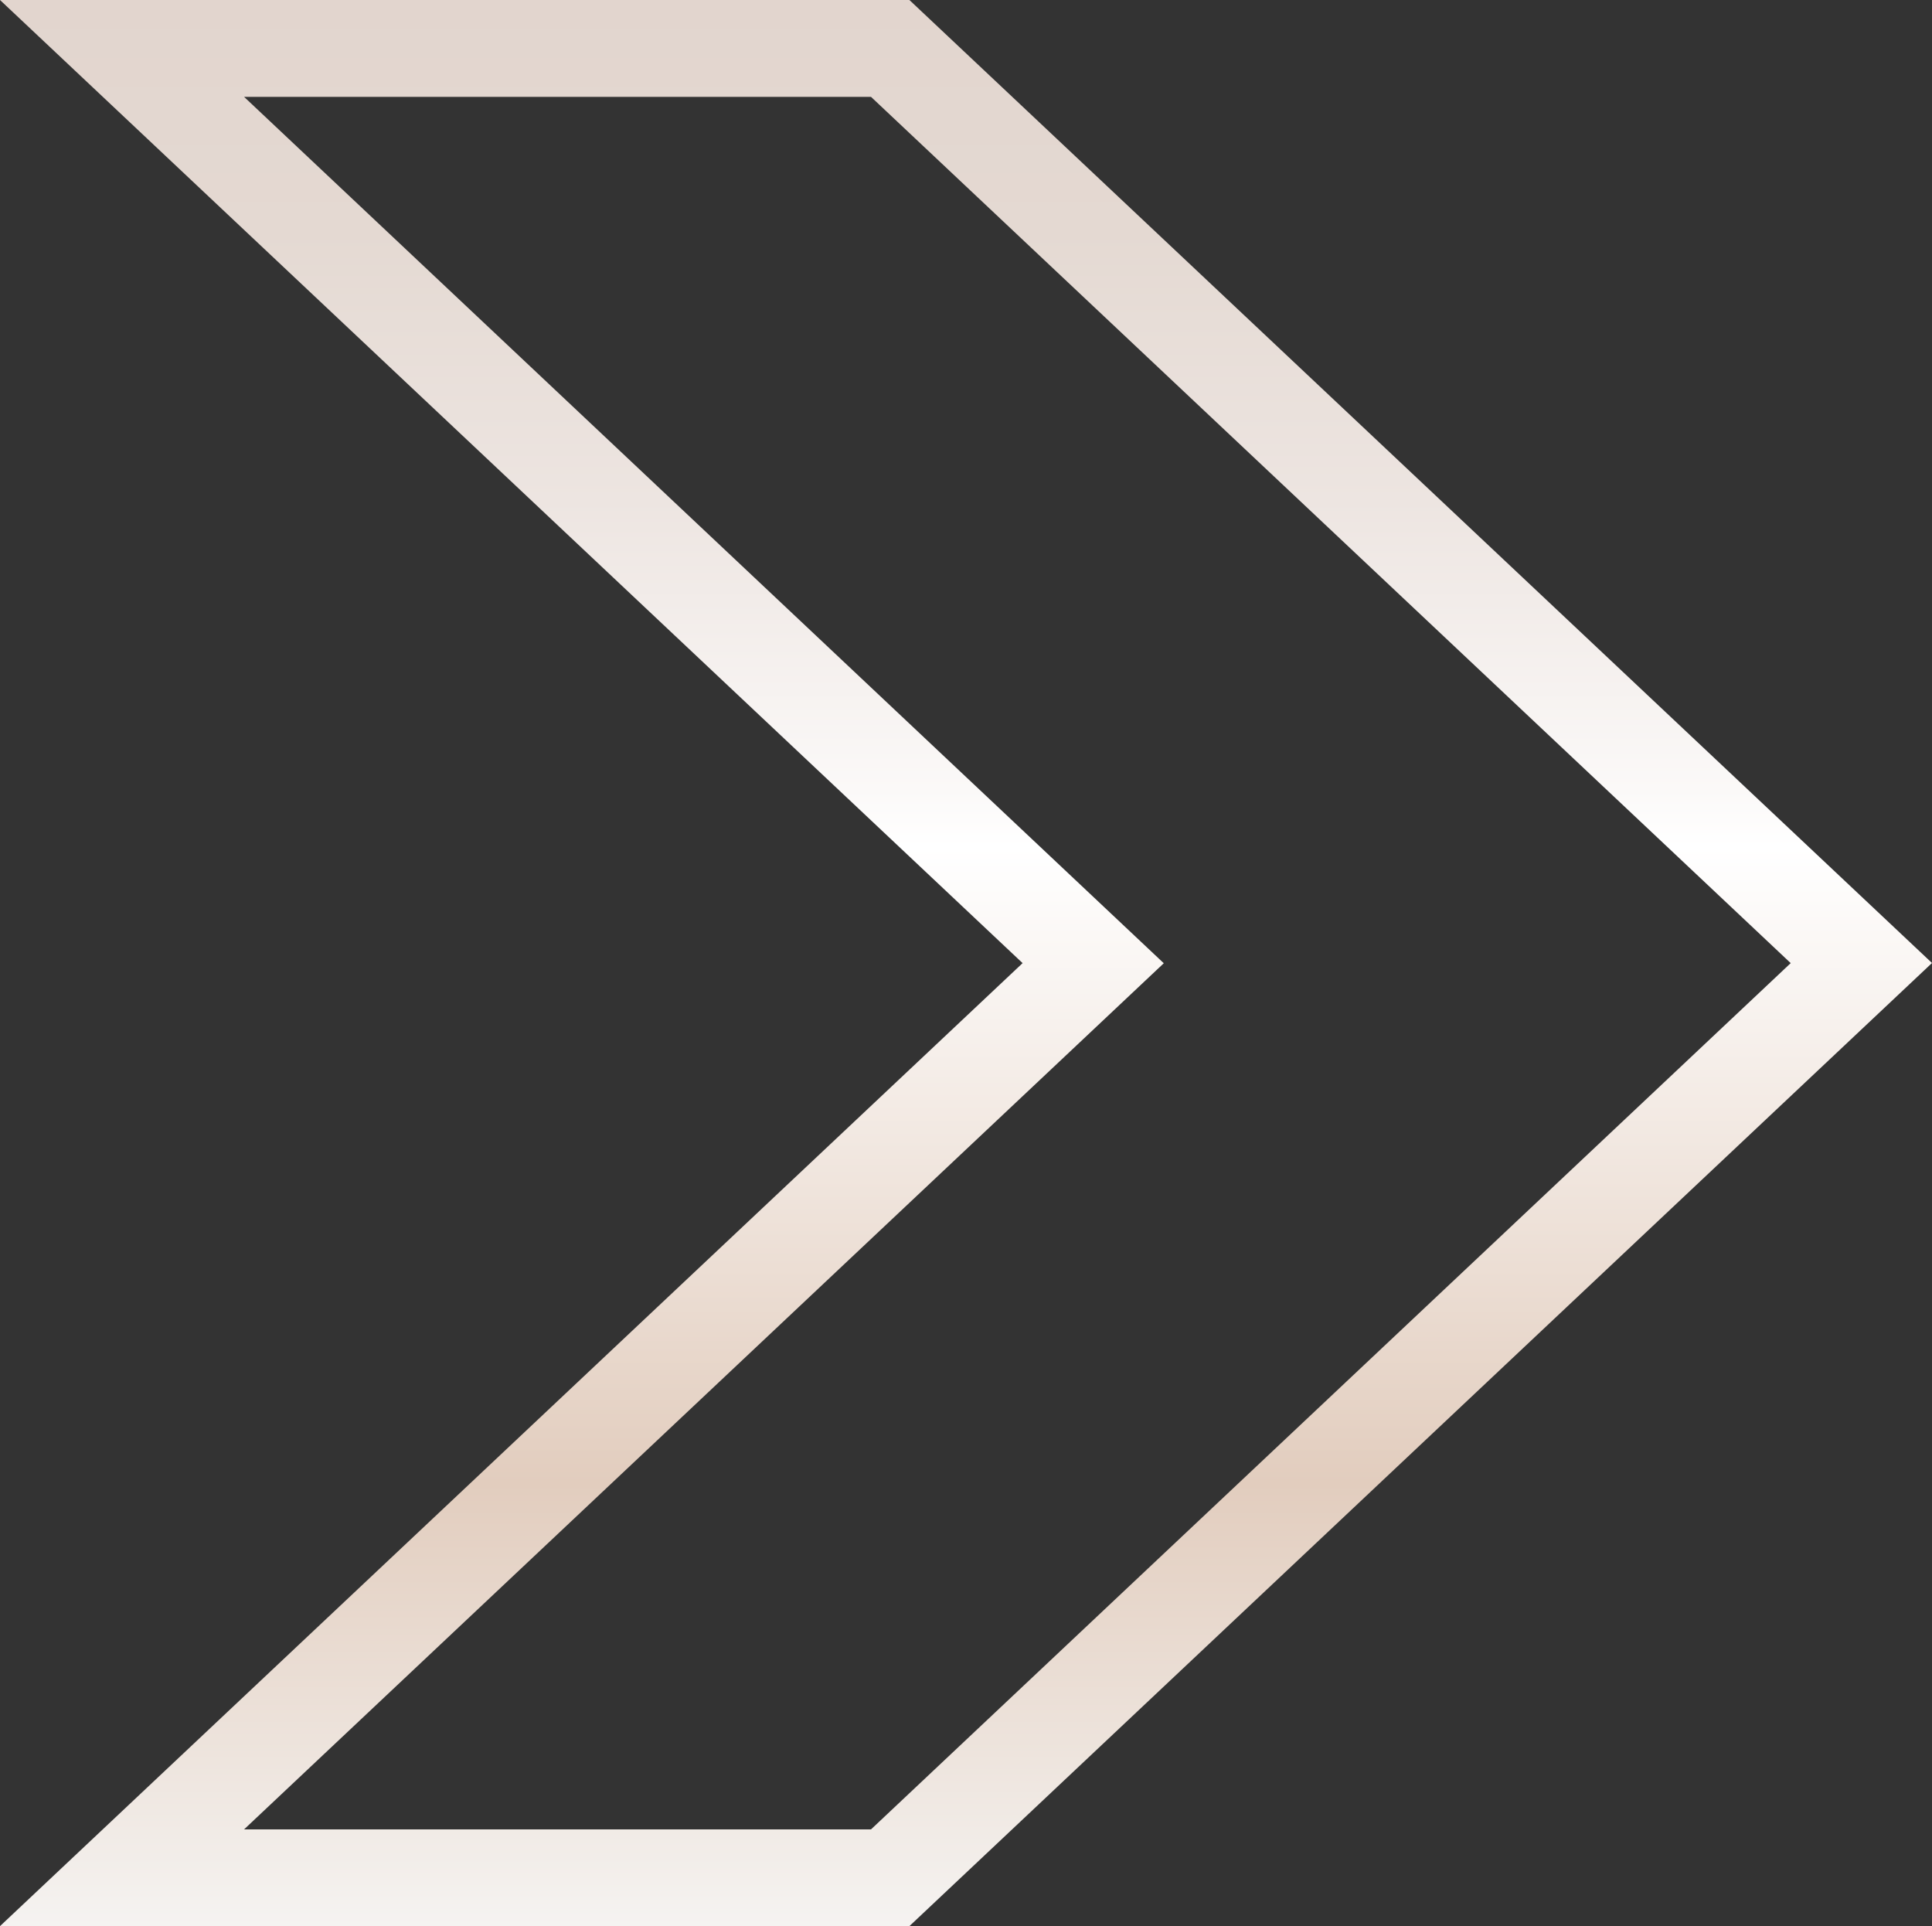
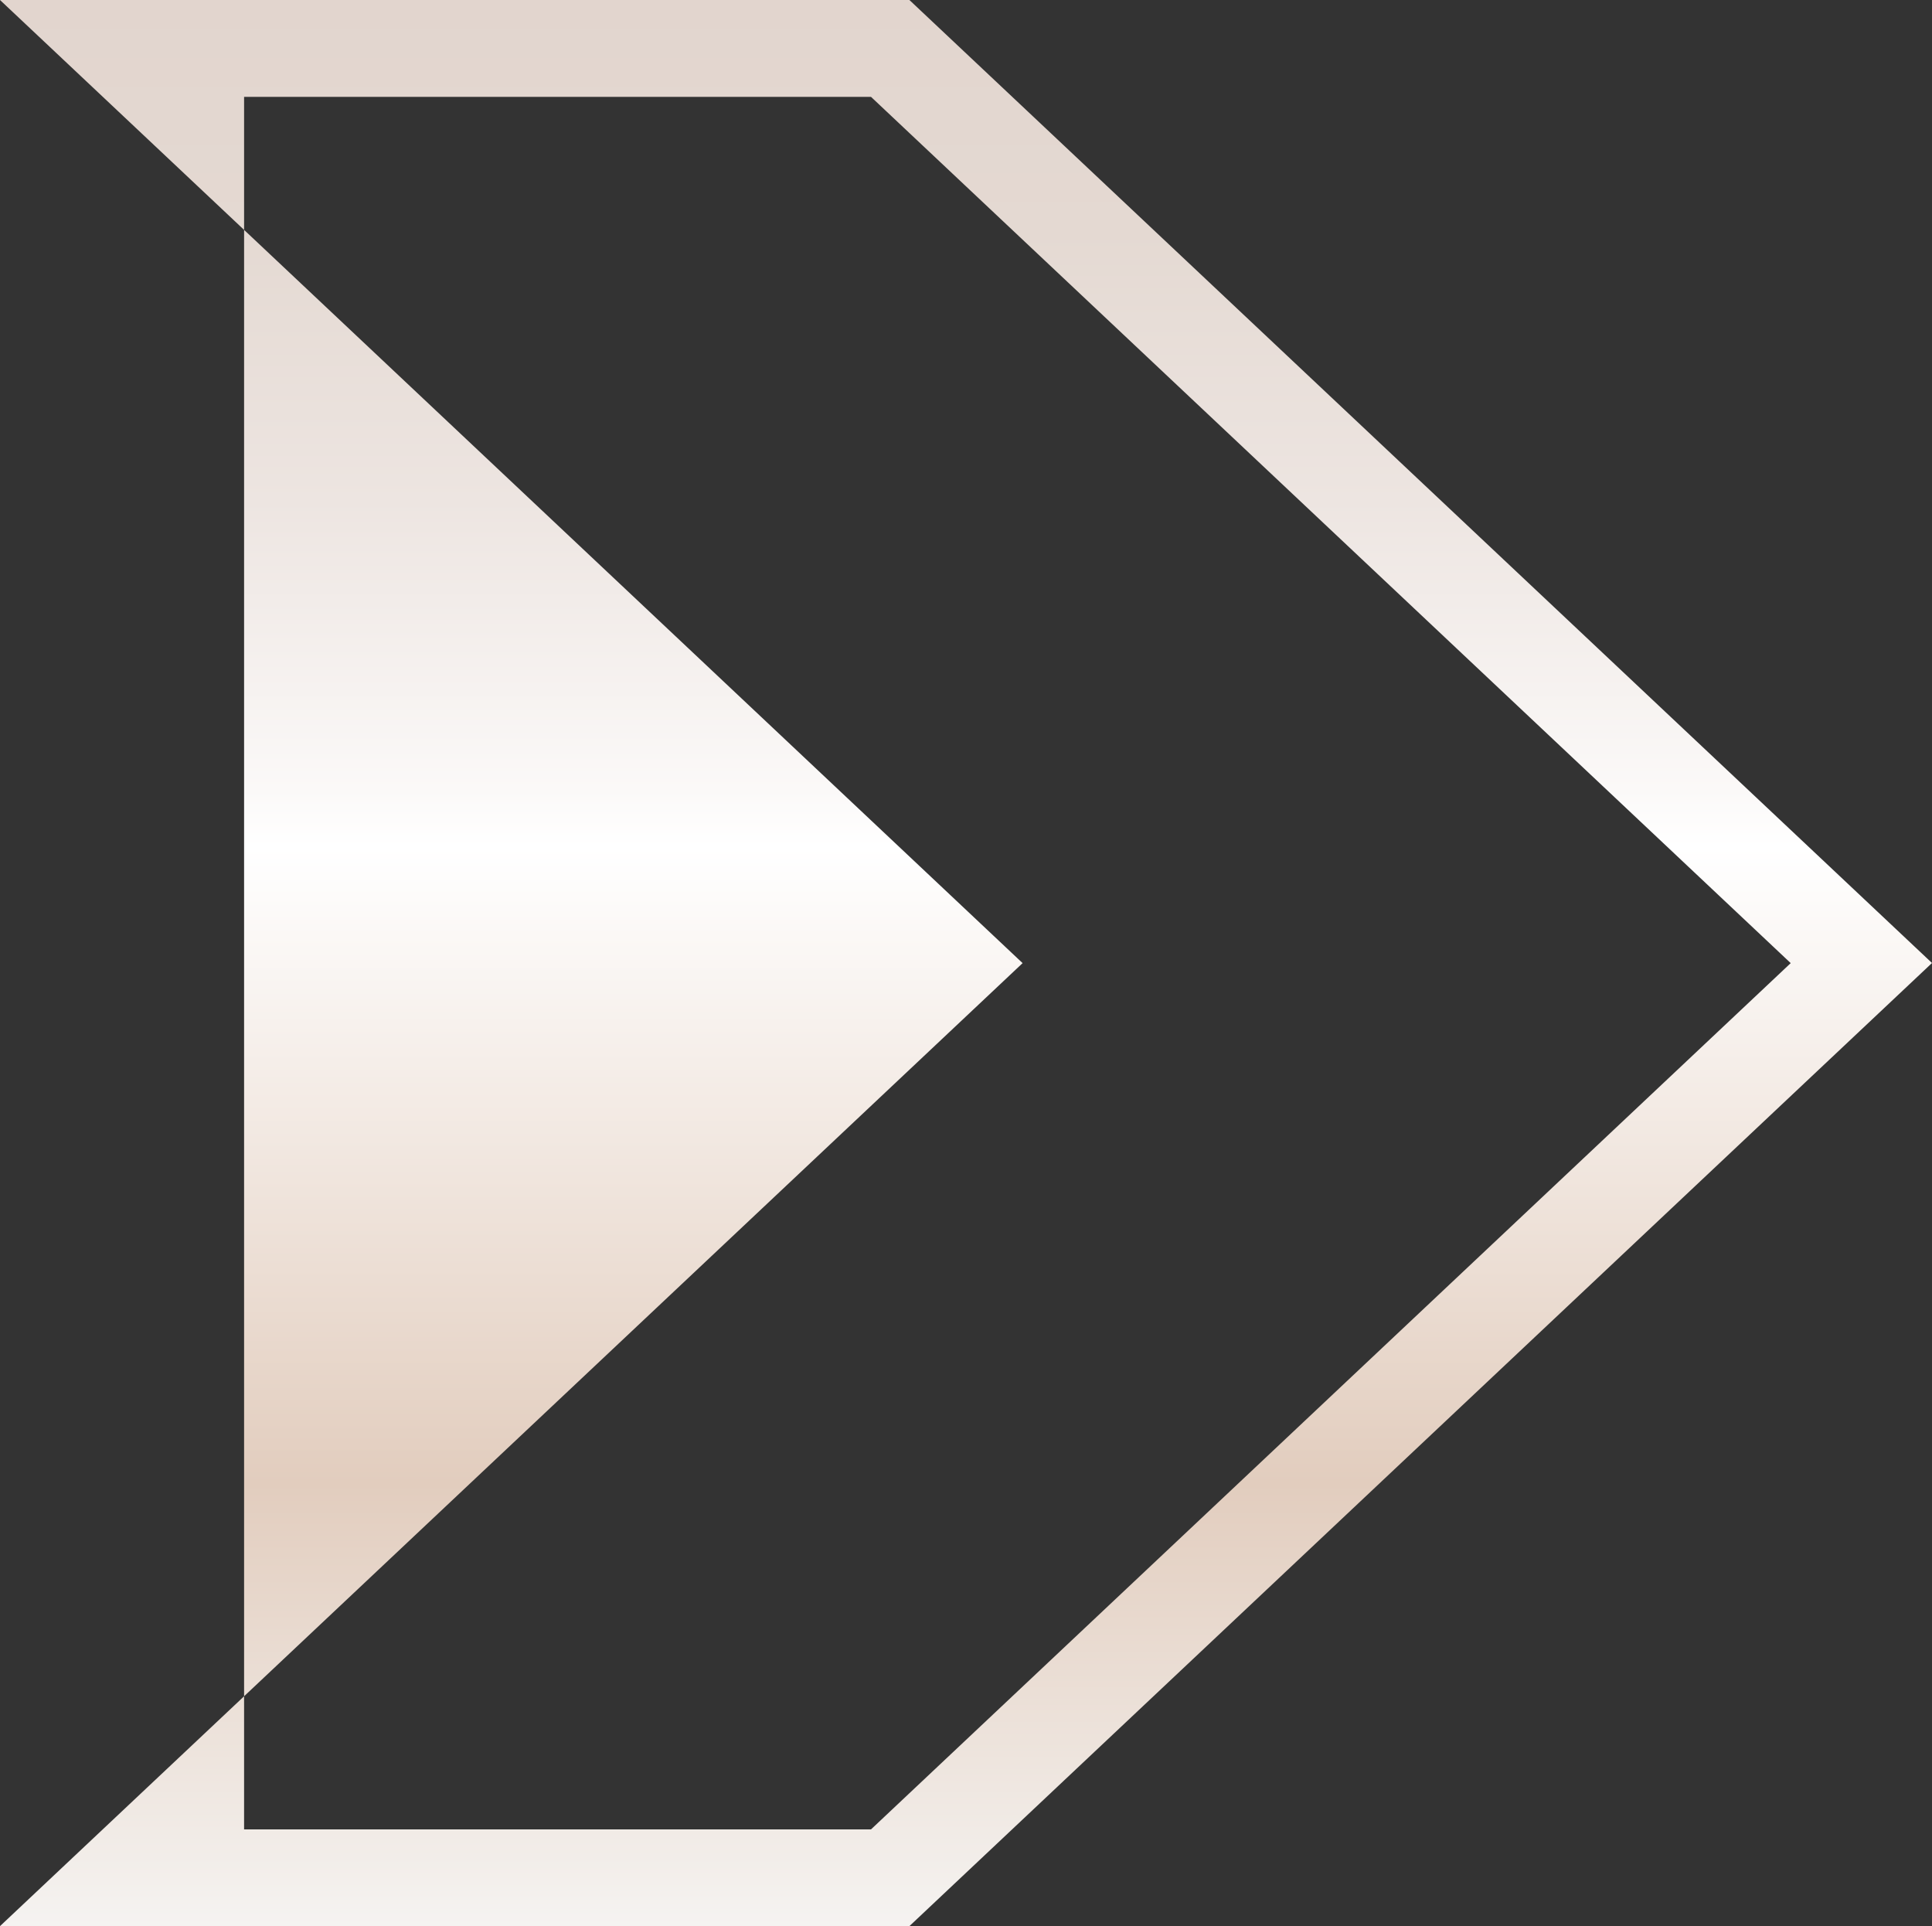
<svg xmlns="http://www.w3.org/2000/svg" data-bbox="0 0 159.57 159.07" viewBox="0 0 159.57 159.07" data-type="ugc">
  <rect x="0" y="0" width="159.57" height="159.07" fill="#333333" stroke="none" />
  <g>
    <defs>
      <linearGradient gradientUnits="userSpaceOnUse" y2="0" x2="79.78" y1="159.07" x1="79.78" id="cc8185e2-50c6-4f85-acb7-7c7f7b139777">
        <stop stop-color="#f5f3f1" offset="0" />
        <stop stop-color="#e2cdbe" offset=".23" />
        <stop stop-color="#ffffff" offset=".56" />
        <stop stop-color="#fbf9f8" offset=".59" />
        <stop stop-color="#ede5e1" offset=".74" />
        <stop stop-color="#e4d9d2" offset=".88" />
        <stop stop-color="#e2d5ce" offset="1" />
      </linearGradient>
    </defs>
-     <path d="m71.94 8 75.96 71.54-75.96 71.54H20.16l69.78-65.71 6.18-5.82-6.18-5.82L20.16 8h51.77m3.17-8H0l84.46 79.54L0 159.07h75.11l84.46-79.54L75.11 0Z" fill="url(#cc8185e2-50c6-4f85-acb7-7c7f7b139777)" />
+     <path d="m71.94 8 75.96 71.54-75.96 71.54H20.16L20.16 8h51.77m3.17-8H0l84.46 79.54L0 159.07h75.11l84.46-79.54L75.11 0Z" fill="url(#cc8185e2-50c6-4f85-acb7-7c7f7b139777)" />
  </g>
</svg>